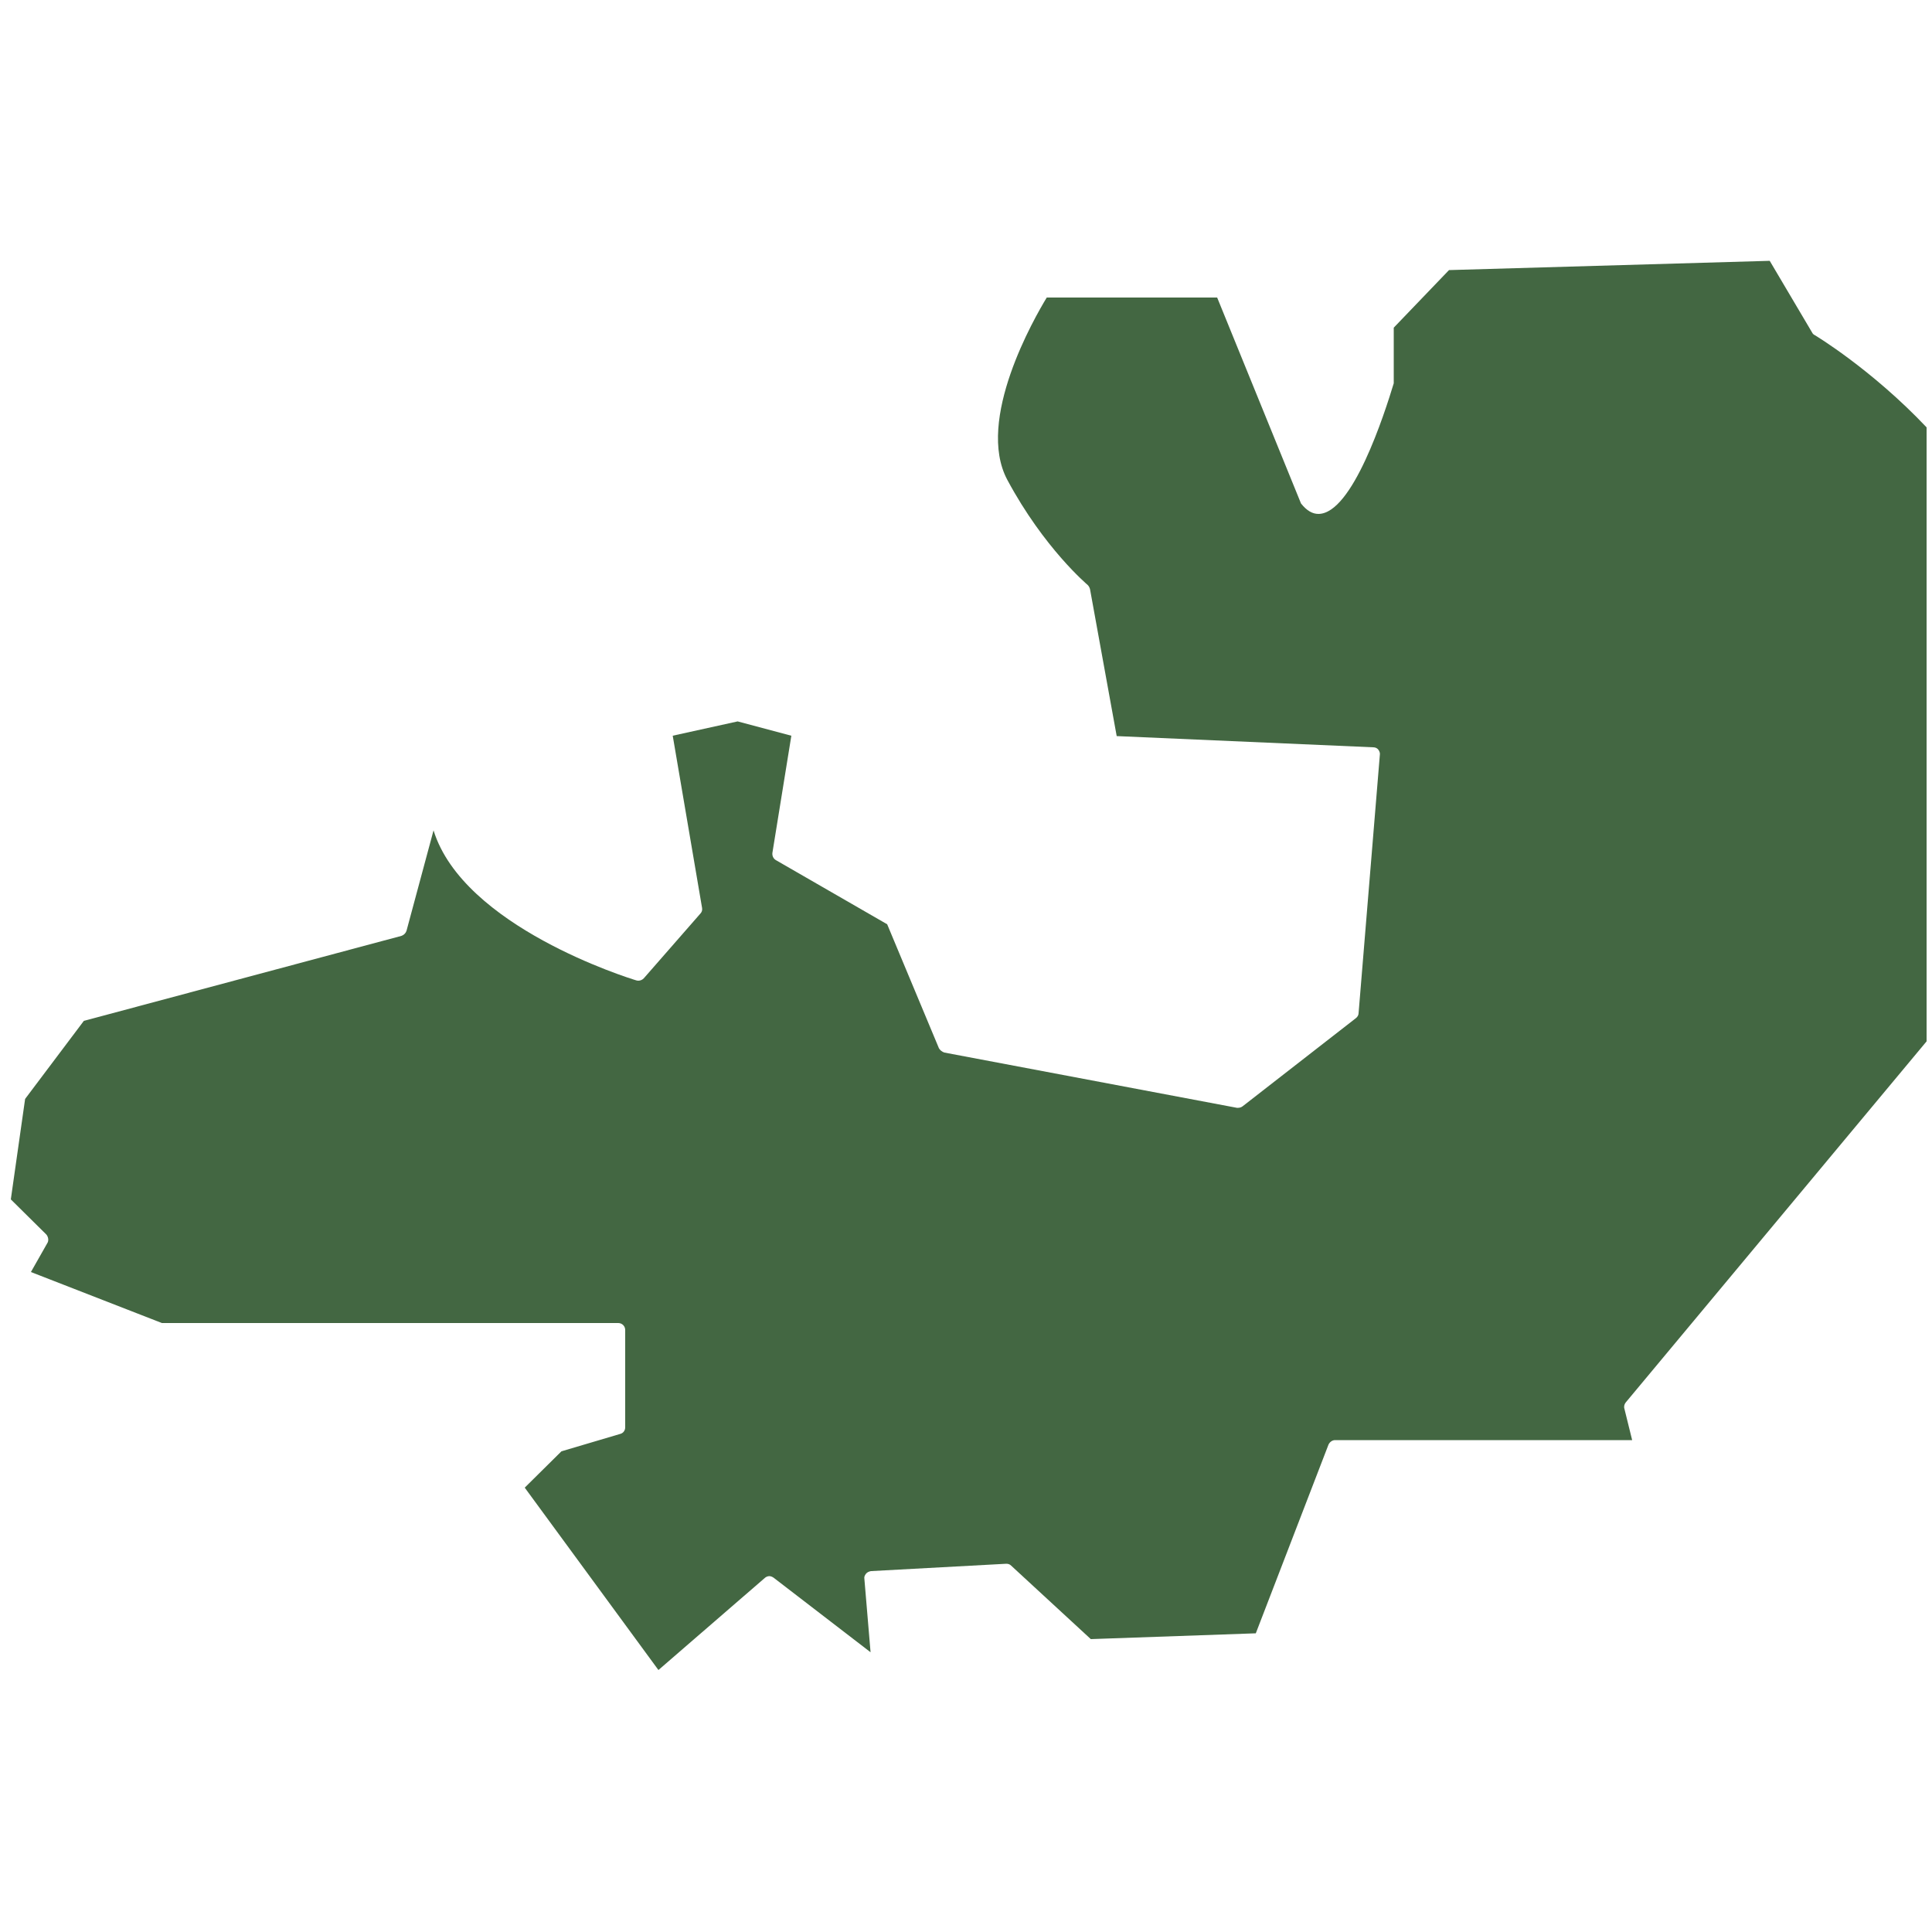
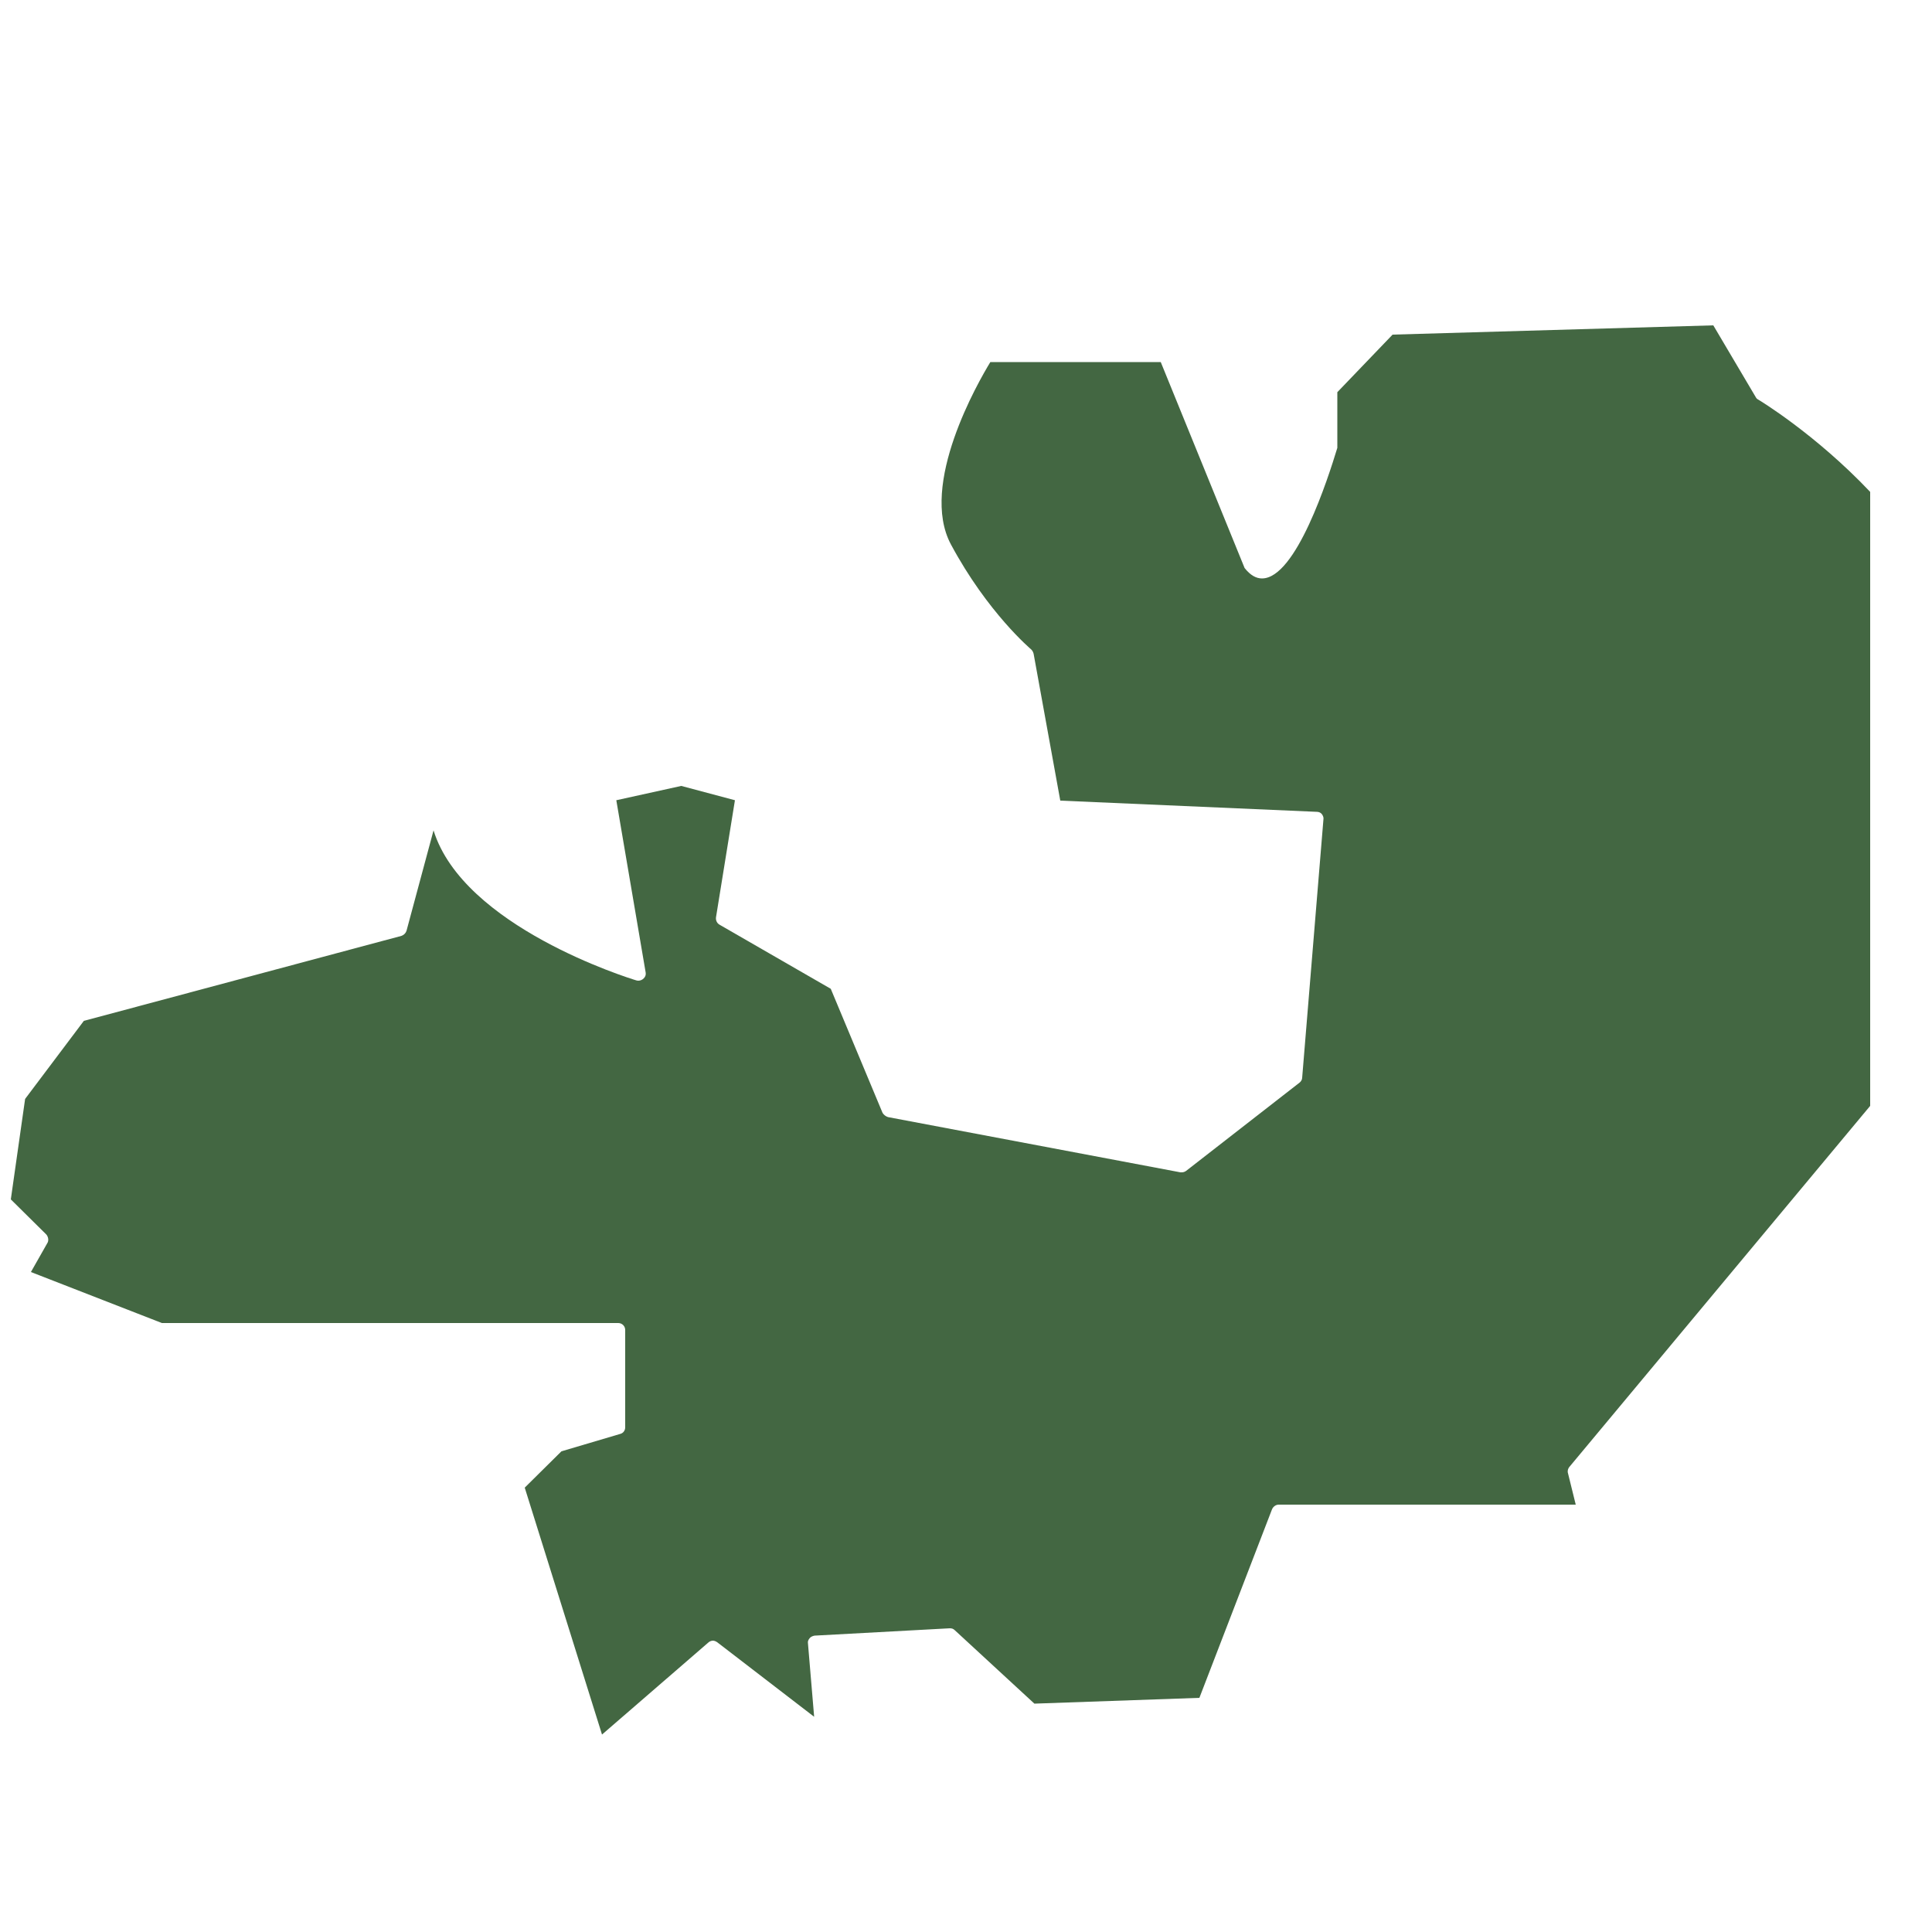
<svg xmlns="http://www.w3.org/2000/svg" version="1.2" viewBox="0 0 500 500" width="500" height="500">
  <style>.a{fill:#436742}</style>
-   <path fill-rule="evenodd" class="a" d="m135.8 385l9.5-9.4 15.2-4.5c0.8-0.2 1.3-0.9 1.3-1.7v-25.2c0-1-0.8-1.8-1.8-1.8h-118.1l-33.9-13.2 4.2-7.4c0.5-0.7 0.3-1.7-0.2-2.3l-9.2-9.1 3.7-26 15.2-20.2 82.2-22c0.6-0.2 1.1-0.7 1.3-1.3l7-26c7.7 24.9 50.4 38.2 52.4 38.8q0.3 0.1 0.6 0.1c0.5 0 1-0.2 1.4-0.6l14.6-16.7c0.4-0.4 0.6-0.9 0.5-1.5l-7.6-44.6 16.8-3.7 13.9 3.7-4.9 30.3c-0.1 0.7 0.2 1.5 0.9 1.9l28.8 16.6 13.4 32.1c0.3 0.5 0.8 0.9 1.4 1.1l75.7 14.3q0.1 0 0.3 0c0.4 0 0.8-0.1 1.2-0.4l29.3-22.8c0.4-0.3 0.7-0.8 0.7-1.3l5.5-66.8c0.1-0.5-0.1-1-0.4-1.4-0.3-0.4-0.8-0.6-1.3-0.6l-66.4-2.9-6.9-38c-0.1-0.4-0.3-0.8-0.6-1.1-0.1-0.1-11.3-9.5-20.8-27.2-8.3-15.5 7.1-42.1 10.2-47.2h44.1l21.7 53.3c1.5 1.9 3 2.7 4.5 2.7 8.8 0 17.1-25.9 19.5-33.8v-14.4l14.3-14.9 83-2.4 11 18.6q0.2 0.4 0.6 0.6c0.2 0.1 14.8 8.9 29 23.9v158.9l-77.9 93.5c-0.3 0.4-0.5 1-0.3 1.6l2 8.1h-76.9c-0.7 0-1.4 0.5-1.7 1.2l-18.8 48.8-42.7 1.5-20.6-19c-0.4-0.4-0.8-0.5-1.3-0.5 0 0-35 1.9-35 1.9-0.5 0.1-1 0.3-1.3 0.7-0.3 0.4-0.5 0.8-0.4 1.3l1.6 19-25.1-19.3c-0.3-0.2-0.7-0.4-1.1-0.4-0.4 0-0.9 0.2-1.2 0.5l-27.5 23.8z" />
+   <path fill-rule="evenodd" class="a" d="m135.8 385l9.5-9.4 15.2-4.5c0.8-0.2 1.3-0.9 1.3-1.7v-25.2c0-1-0.8-1.8-1.8-1.8h-118.1l-33.9-13.2 4.2-7.4c0.5-0.7 0.3-1.7-0.2-2.3l-9.2-9.1 3.7-26 15.2-20.2 82.2-22c0.6-0.2 1.1-0.7 1.3-1.3l7-26c7.7 24.9 50.4 38.2 52.4 38.8q0.3 0.1 0.6 0.1c0.5 0 1-0.2 1.4-0.6c0.4-0.4 0.6-0.9 0.5-1.5l-7.6-44.6 16.8-3.7 13.9 3.7-4.9 30.3c-0.1 0.7 0.2 1.5 0.9 1.9l28.8 16.6 13.4 32.1c0.3 0.5 0.8 0.9 1.4 1.1l75.7 14.3q0.1 0 0.3 0c0.4 0 0.8-0.1 1.2-0.4l29.3-22.8c0.4-0.3 0.7-0.8 0.7-1.3l5.5-66.8c0.1-0.5-0.1-1-0.4-1.4-0.3-0.4-0.8-0.6-1.3-0.6l-66.4-2.9-6.9-38c-0.1-0.4-0.3-0.8-0.6-1.1-0.1-0.1-11.3-9.5-20.8-27.2-8.3-15.5 7.1-42.1 10.2-47.2h44.1l21.7 53.3c1.5 1.9 3 2.7 4.5 2.7 8.8 0 17.1-25.9 19.5-33.8v-14.4l14.3-14.9 83-2.4 11 18.6q0.2 0.4 0.6 0.6c0.2 0.1 14.8 8.9 29 23.9v158.9l-77.9 93.5c-0.3 0.4-0.5 1-0.3 1.6l2 8.1h-76.9c-0.7 0-1.4 0.5-1.7 1.2l-18.8 48.8-42.7 1.5-20.6-19c-0.4-0.4-0.8-0.5-1.3-0.5 0 0-35 1.9-35 1.9-0.5 0.1-1 0.3-1.3 0.7-0.3 0.4-0.5 0.8-0.4 1.3l1.6 19-25.1-19.3c-0.3-0.2-0.7-0.4-1.1-0.4-0.4 0-0.9 0.2-1.2 0.5l-27.5 23.8z" />
</svg>